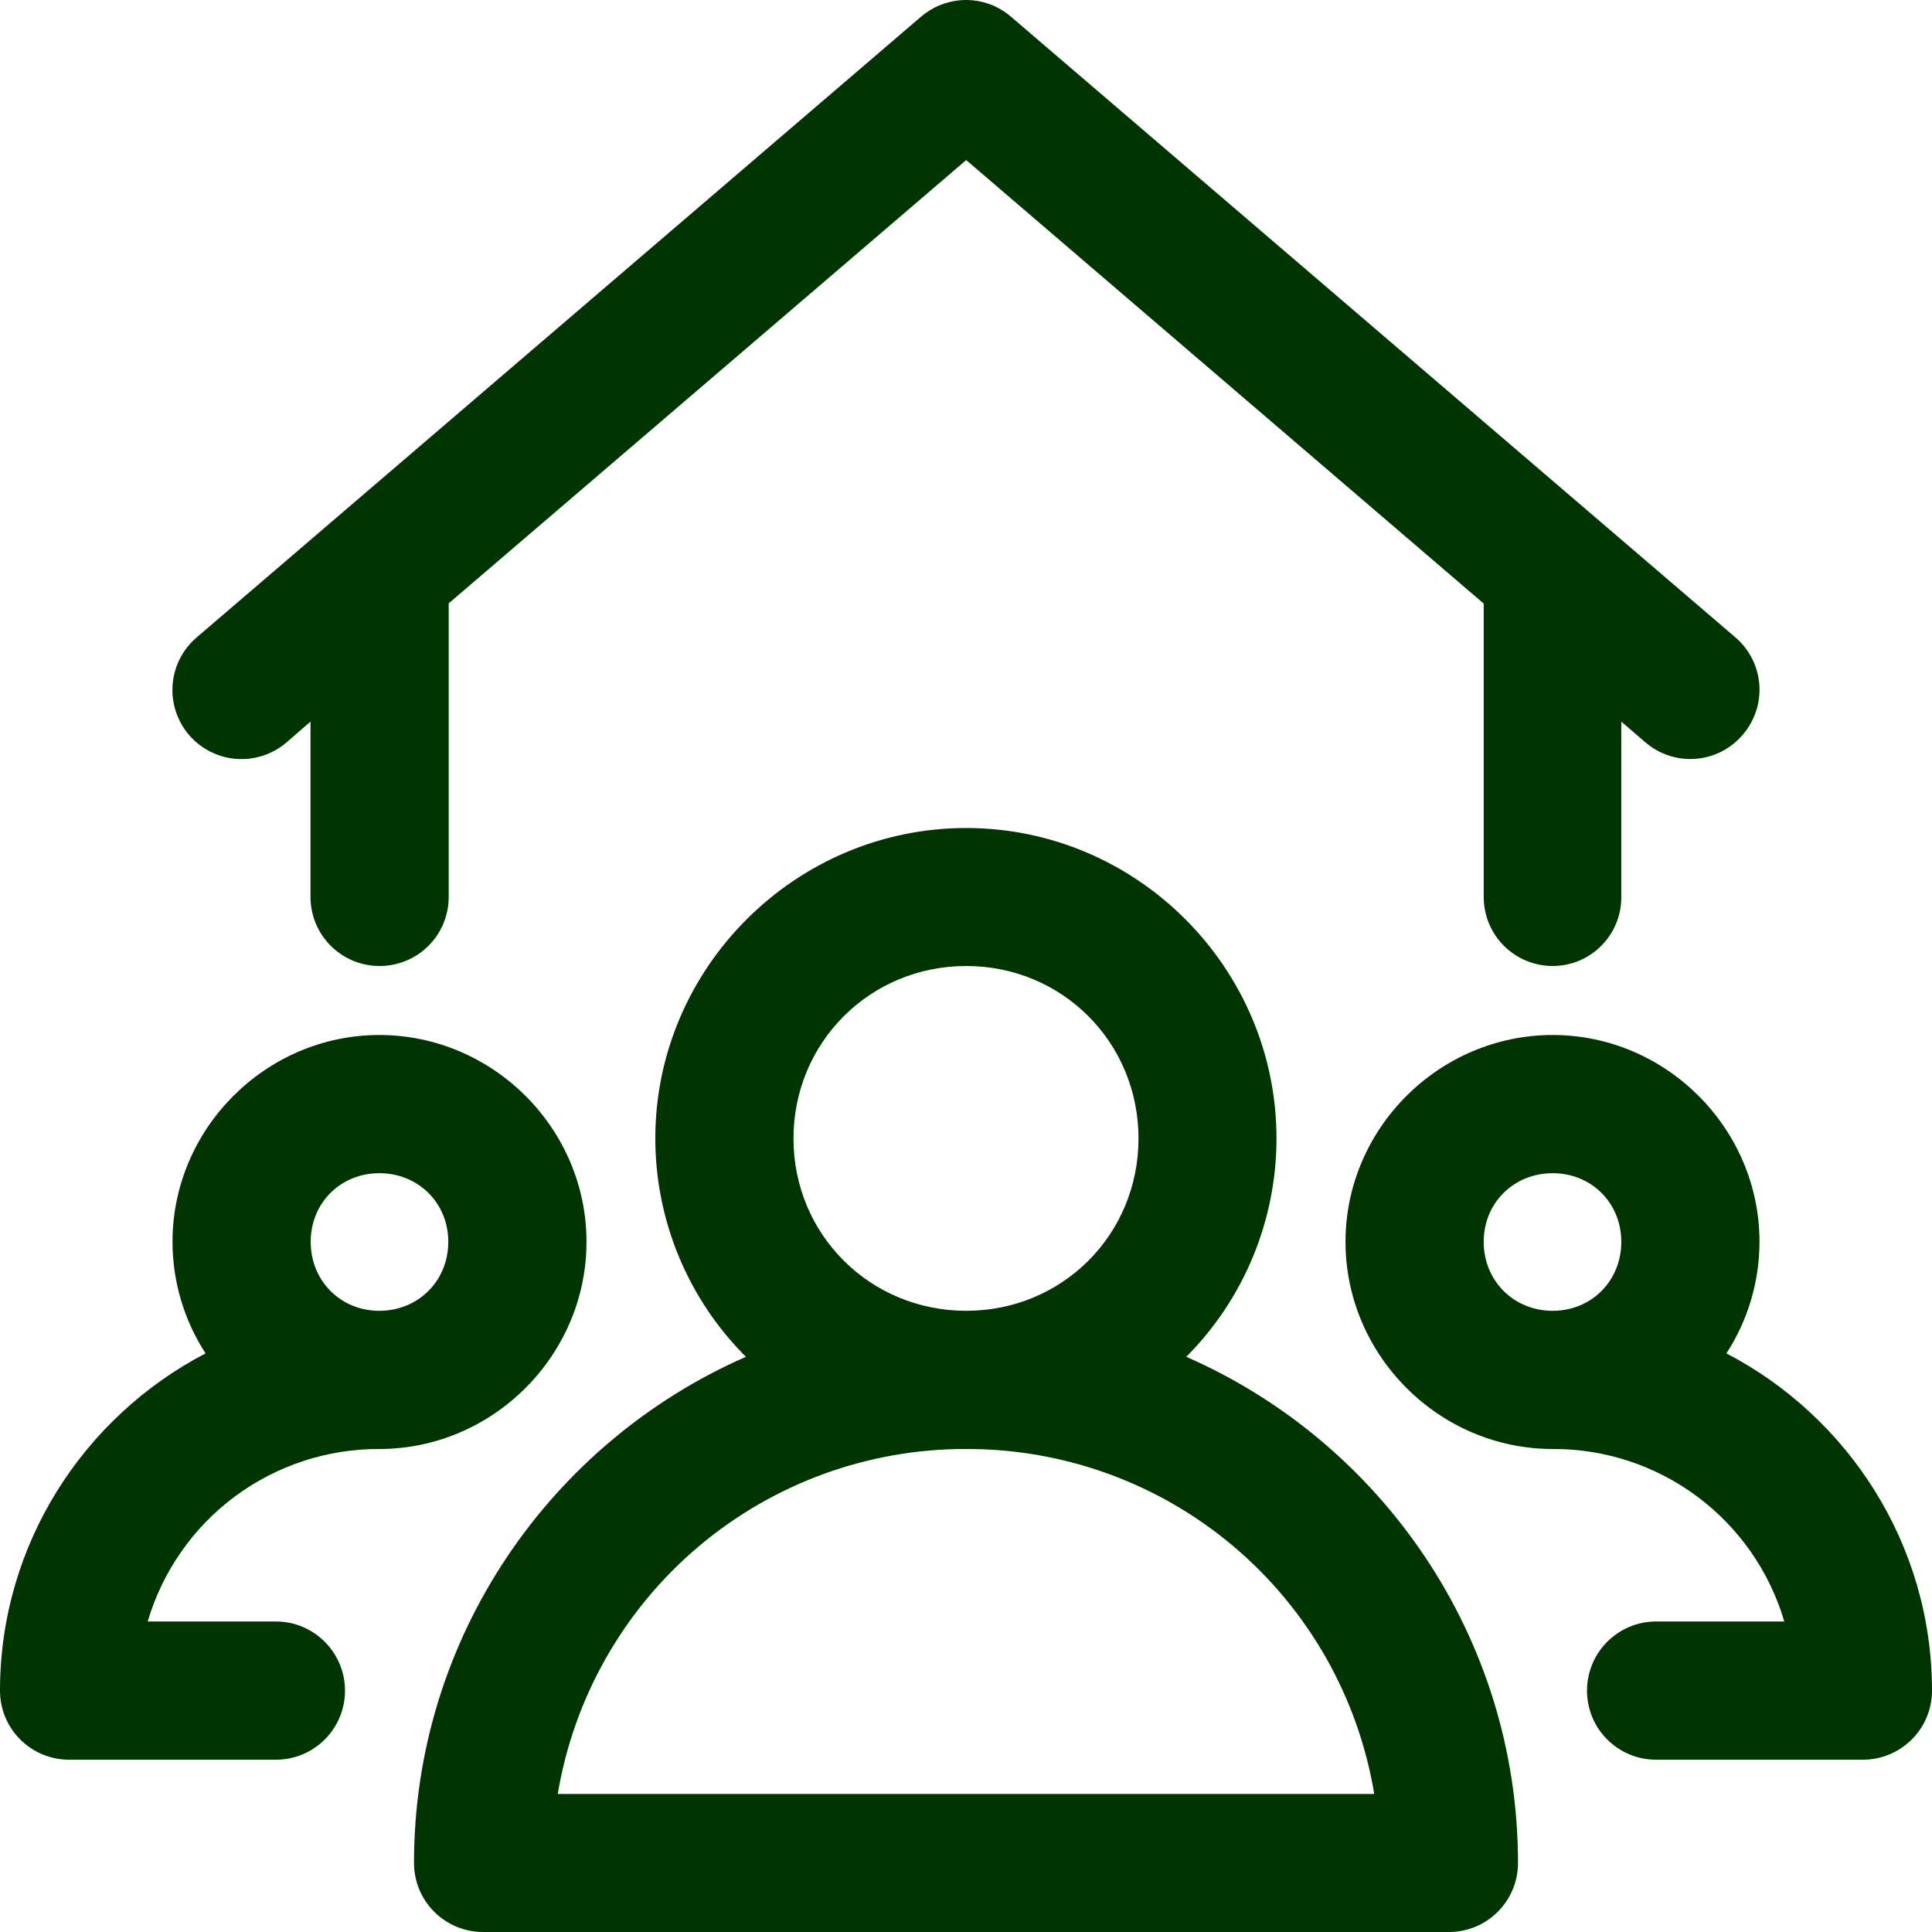
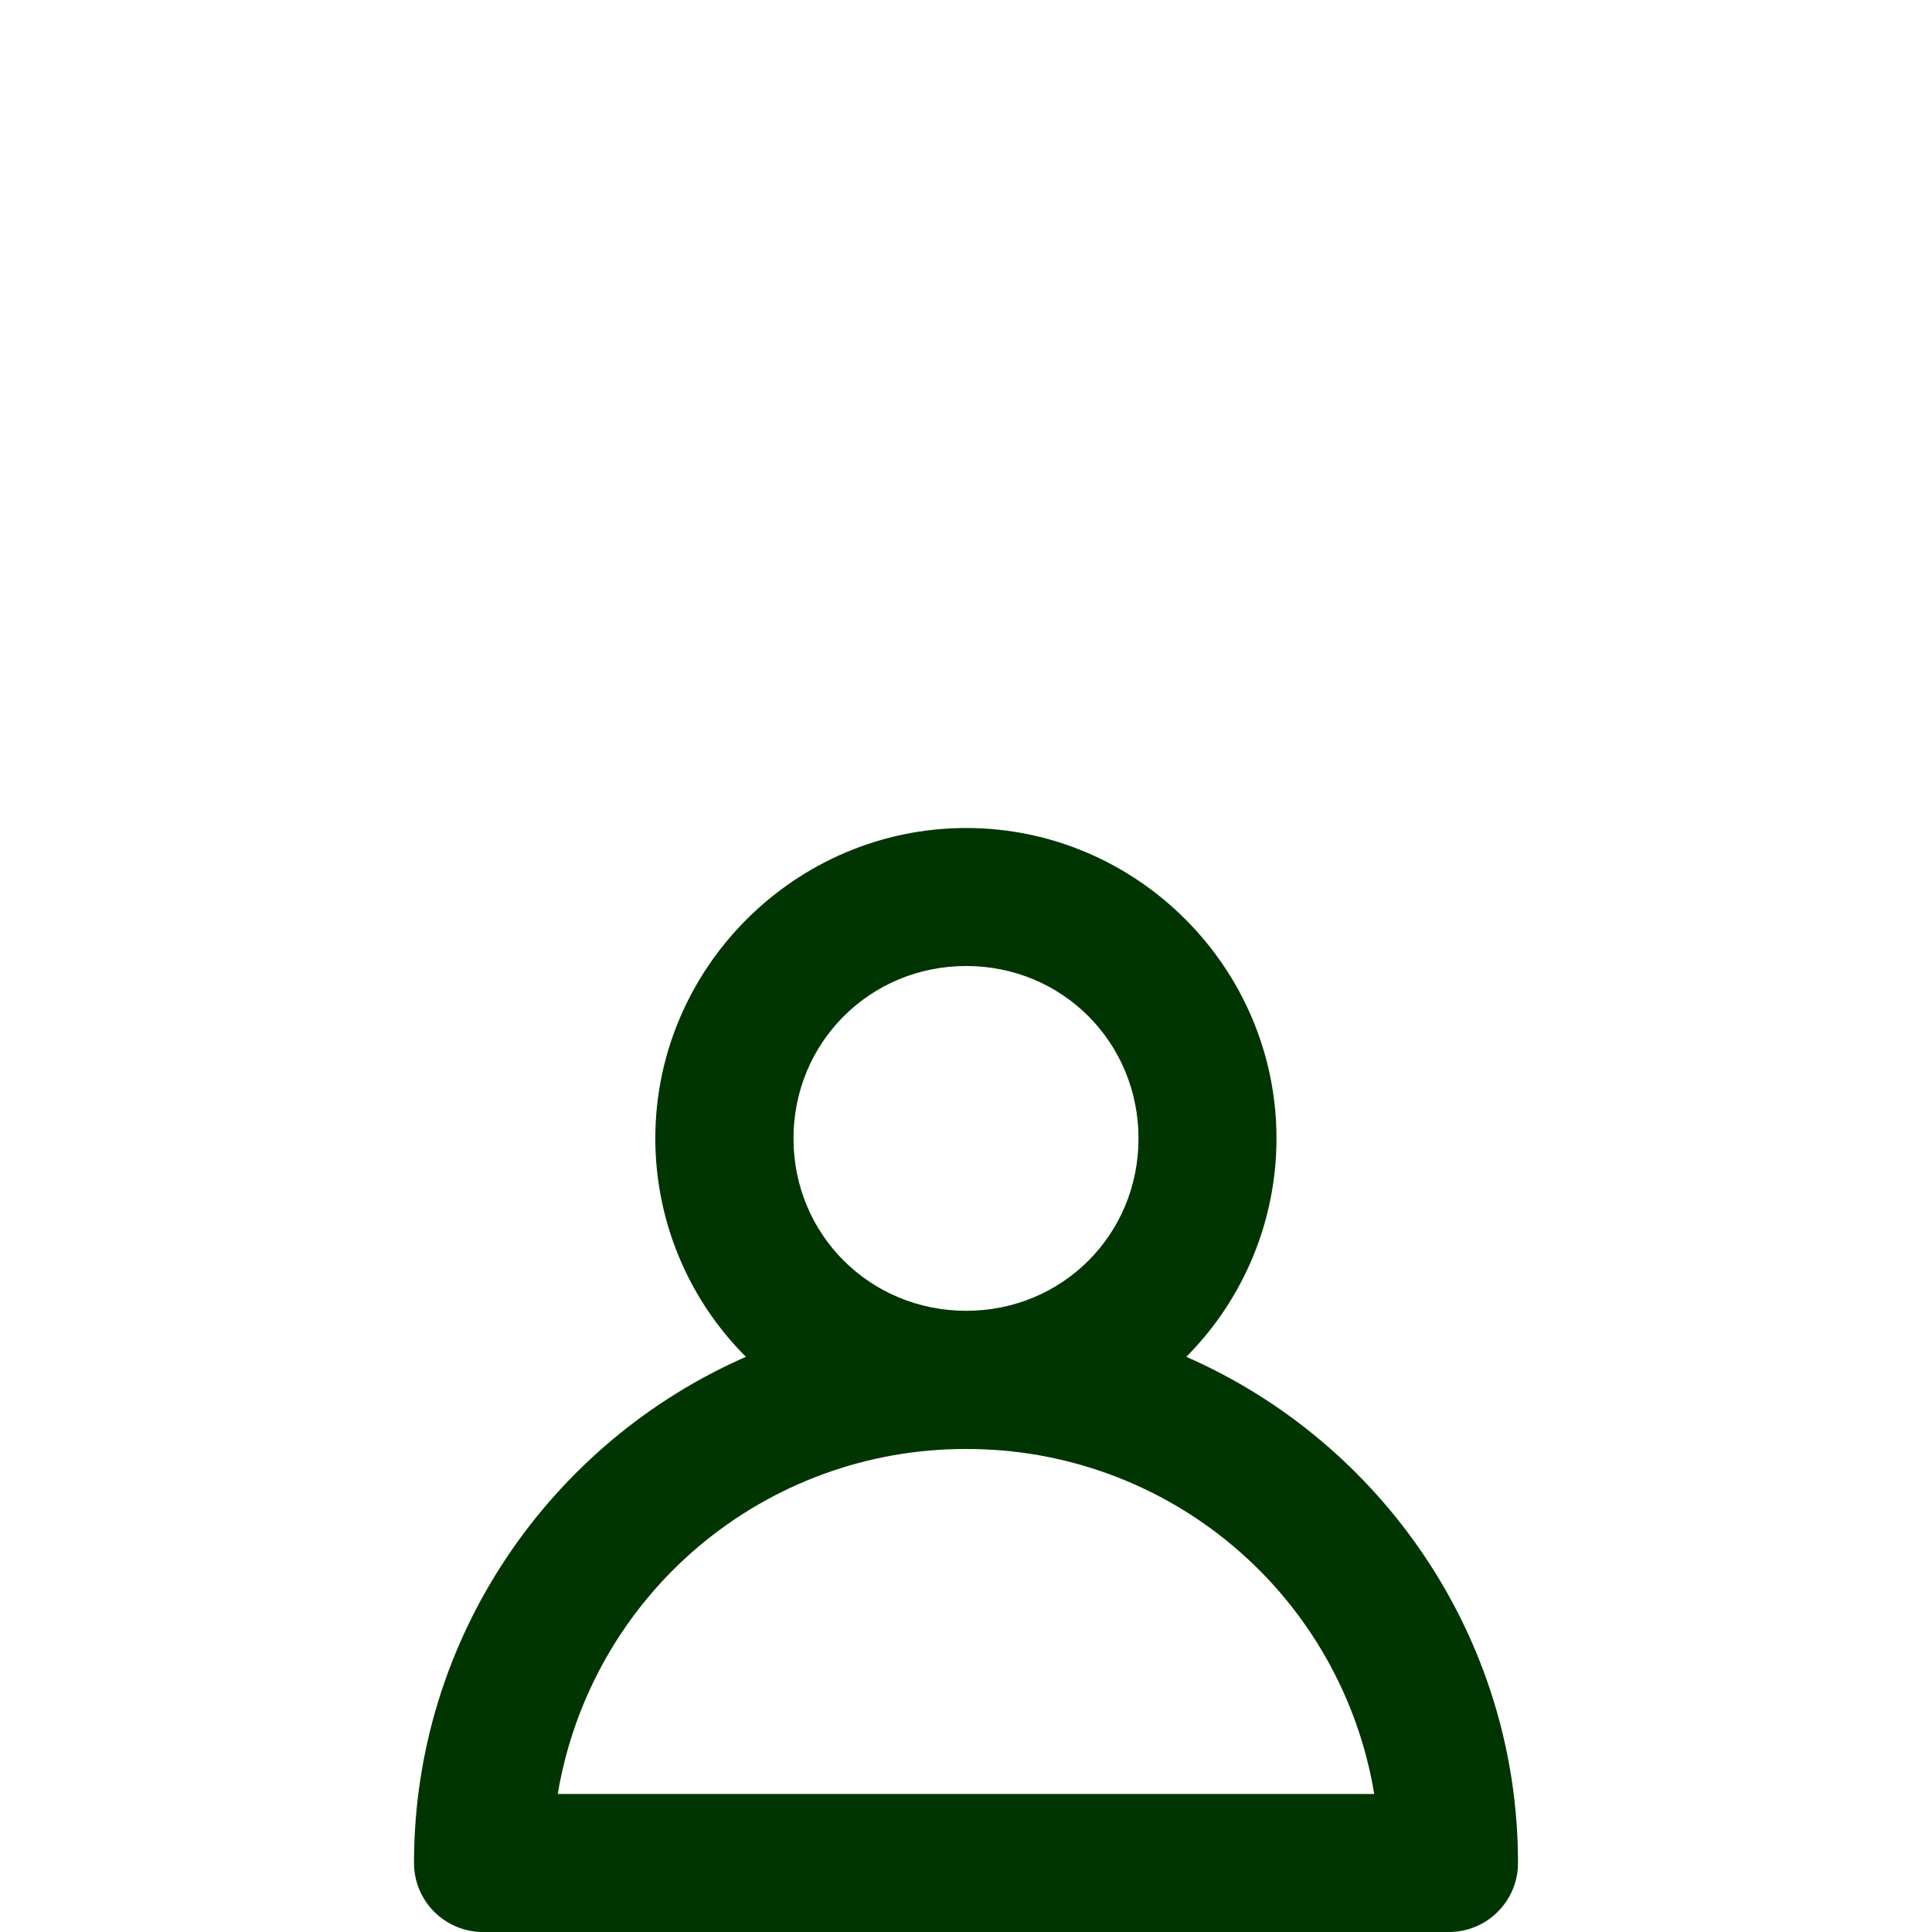
<svg xmlns="http://www.w3.org/2000/svg" width="49" height="49" viewBox="0 0 49 49" fill="none">
  <g clip-path="url(#clip0_4280_46)">
    <path d="M24.505 36.75C26.988 36.743 29.392 37.619 31.288 39.222C33.184 40.825 34.448 43.05 34.854 45.5H14.146C14.555 43.05 15.821 40.825 17.718 39.223C19.616 37.62 22.021 36.743 24.505 36.75ZM24.505 24.5C26.943 24.5 28.875 26.437 28.875 28.875C28.875 31.313 26.943 33.245 24.505 33.245C22.066 33.245 20.125 31.313 20.125 28.875C20.125 26.437 22.066 24.5 24.505 24.5ZM24.505 21C20.175 21 16.62 24.546 16.62 28.875C16.621 29.904 16.824 30.922 17.218 31.872C17.612 32.822 18.19 33.685 18.918 34.412C13.973 36.577 10.5 41.522 10.5 47.25C10.5 47.714 10.684 48.159 11.013 48.487C11.341 48.816 11.786 49 12.25 49H36.75C37.214 49 37.659 48.816 37.987 48.487C38.316 48.159 38.5 47.714 38.5 47.25C38.5 41.522 35.032 36.577 30.087 34.412C31.551 32.941 32.374 30.951 32.375 28.875C32.375 24.547 28.834 21 24.505 21Z" fill="#003501" />
-     <path d="M24.323 0.009C23.967 0.046 23.631 0.19 23.36 0.423L4.985 16.169C4.632 16.471 4.414 16.901 4.378 17.364C4.342 17.828 4.492 18.287 4.794 18.64C5.096 18.993 5.526 19.211 5.99 19.247C6.453 19.283 6.912 19.133 7.265 18.831L7.875 18.302V22.75C7.875 23.214 8.059 23.659 8.388 23.987C8.716 24.316 9.161 24.5 9.625 24.5C9.855 24.501 10.083 24.456 10.296 24.368C10.509 24.281 10.703 24.152 10.866 23.989C11.029 23.827 11.158 23.634 11.246 23.421C11.335 23.208 11.38 22.98 11.38 22.75V15.303L24.505 4.06L37.63 15.308V22.75C37.63 23.214 37.814 23.659 38.142 23.987C38.47 24.316 38.916 24.5 39.38 24.5C40.341 24.5 41.125 23.716 41.12 22.75V18.302L41.735 18.831C41.91 18.981 42.112 19.094 42.331 19.165C42.549 19.236 42.779 19.264 43.008 19.245C43.238 19.227 43.461 19.164 43.665 19.059C43.87 18.954 44.052 18.81 44.2 18.635C44.35 18.461 44.465 18.259 44.537 18.041C44.609 17.823 44.638 17.593 44.621 17.364C44.604 17.135 44.542 16.912 44.438 16.706C44.335 16.501 44.192 16.319 44.018 16.169L25.64 0.423C25.46 0.268 25.25 0.151 25.024 0.08C24.797 0.009 24.559 -0.015 24.323 0.009ZM39.38 29.755C40.364 29.755 41.12 30.511 41.12 31.495C41.12 32.484 40.364 33.245 39.38 33.245C38.39 33.245 37.63 32.484 37.63 31.495C37.63 30.512 38.39 29.755 39.38 29.755ZM39.38 26.25C36.499 26.25 34.125 28.619 34.125 31.495C34.125 34.376 36.499 36.75 39.38 36.75C40.701 36.744 41.987 37.168 43.047 37.957C44.106 38.746 44.881 39.858 45.254 41.125H42C41.034 41.125 40.25 41.913 40.25 42.88C40.25 43.846 41.034 44.63 42 44.63H47.25C47.714 44.63 48.159 44.445 48.487 44.117C48.816 43.789 49 43.344 49 42.88C49 39.169 46.877 35.934 43.786 34.325C44.333 33.483 44.624 32.5 44.625 31.495C44.625 28.62 42.255 26.25 39.38 26.25ZM9.62 29.755C8.636 29.755 7.88 30.511 7.88 31.495C7.88 32.484 8.636 33.245 9.62 33.245C10.61 33.245 11.37 32.484 11.37 31.495C11.37 30.512 10.61 29.755 9.62 29.755ZM9.62 26.25C12.501 26.25 14.875 28.619 14.875 31.495C14.875 34.376 12.501 36.75 9.62 36.75C8.3 36.745 7.013 37.169 5.953 37.957C4.894 38.746 4.12 39.858 3.746 41.125H7C7.966 41.125 8.75 41.913 8.75 42.88C8.75 43.846 7.966 44.63 7 44.63H1.75C1.286 44.63 0.841 44.445 0.513 44.117C0.184 43.789 0 43.344 0 42.88C0 39.169 2.123 35.934 5.214 34.325C4.667 33.483 4.376 32.5 4.375 31.495C4.375 28.62 6.745 26.25 9.62 26.25Z" fill="#003501" />
  </g>
  <defs>
    <clipPath id="clip0_4280_46">
      <rect width="49" height="49" fill="white" />
    </clipPath>
  </defs>
</svg>